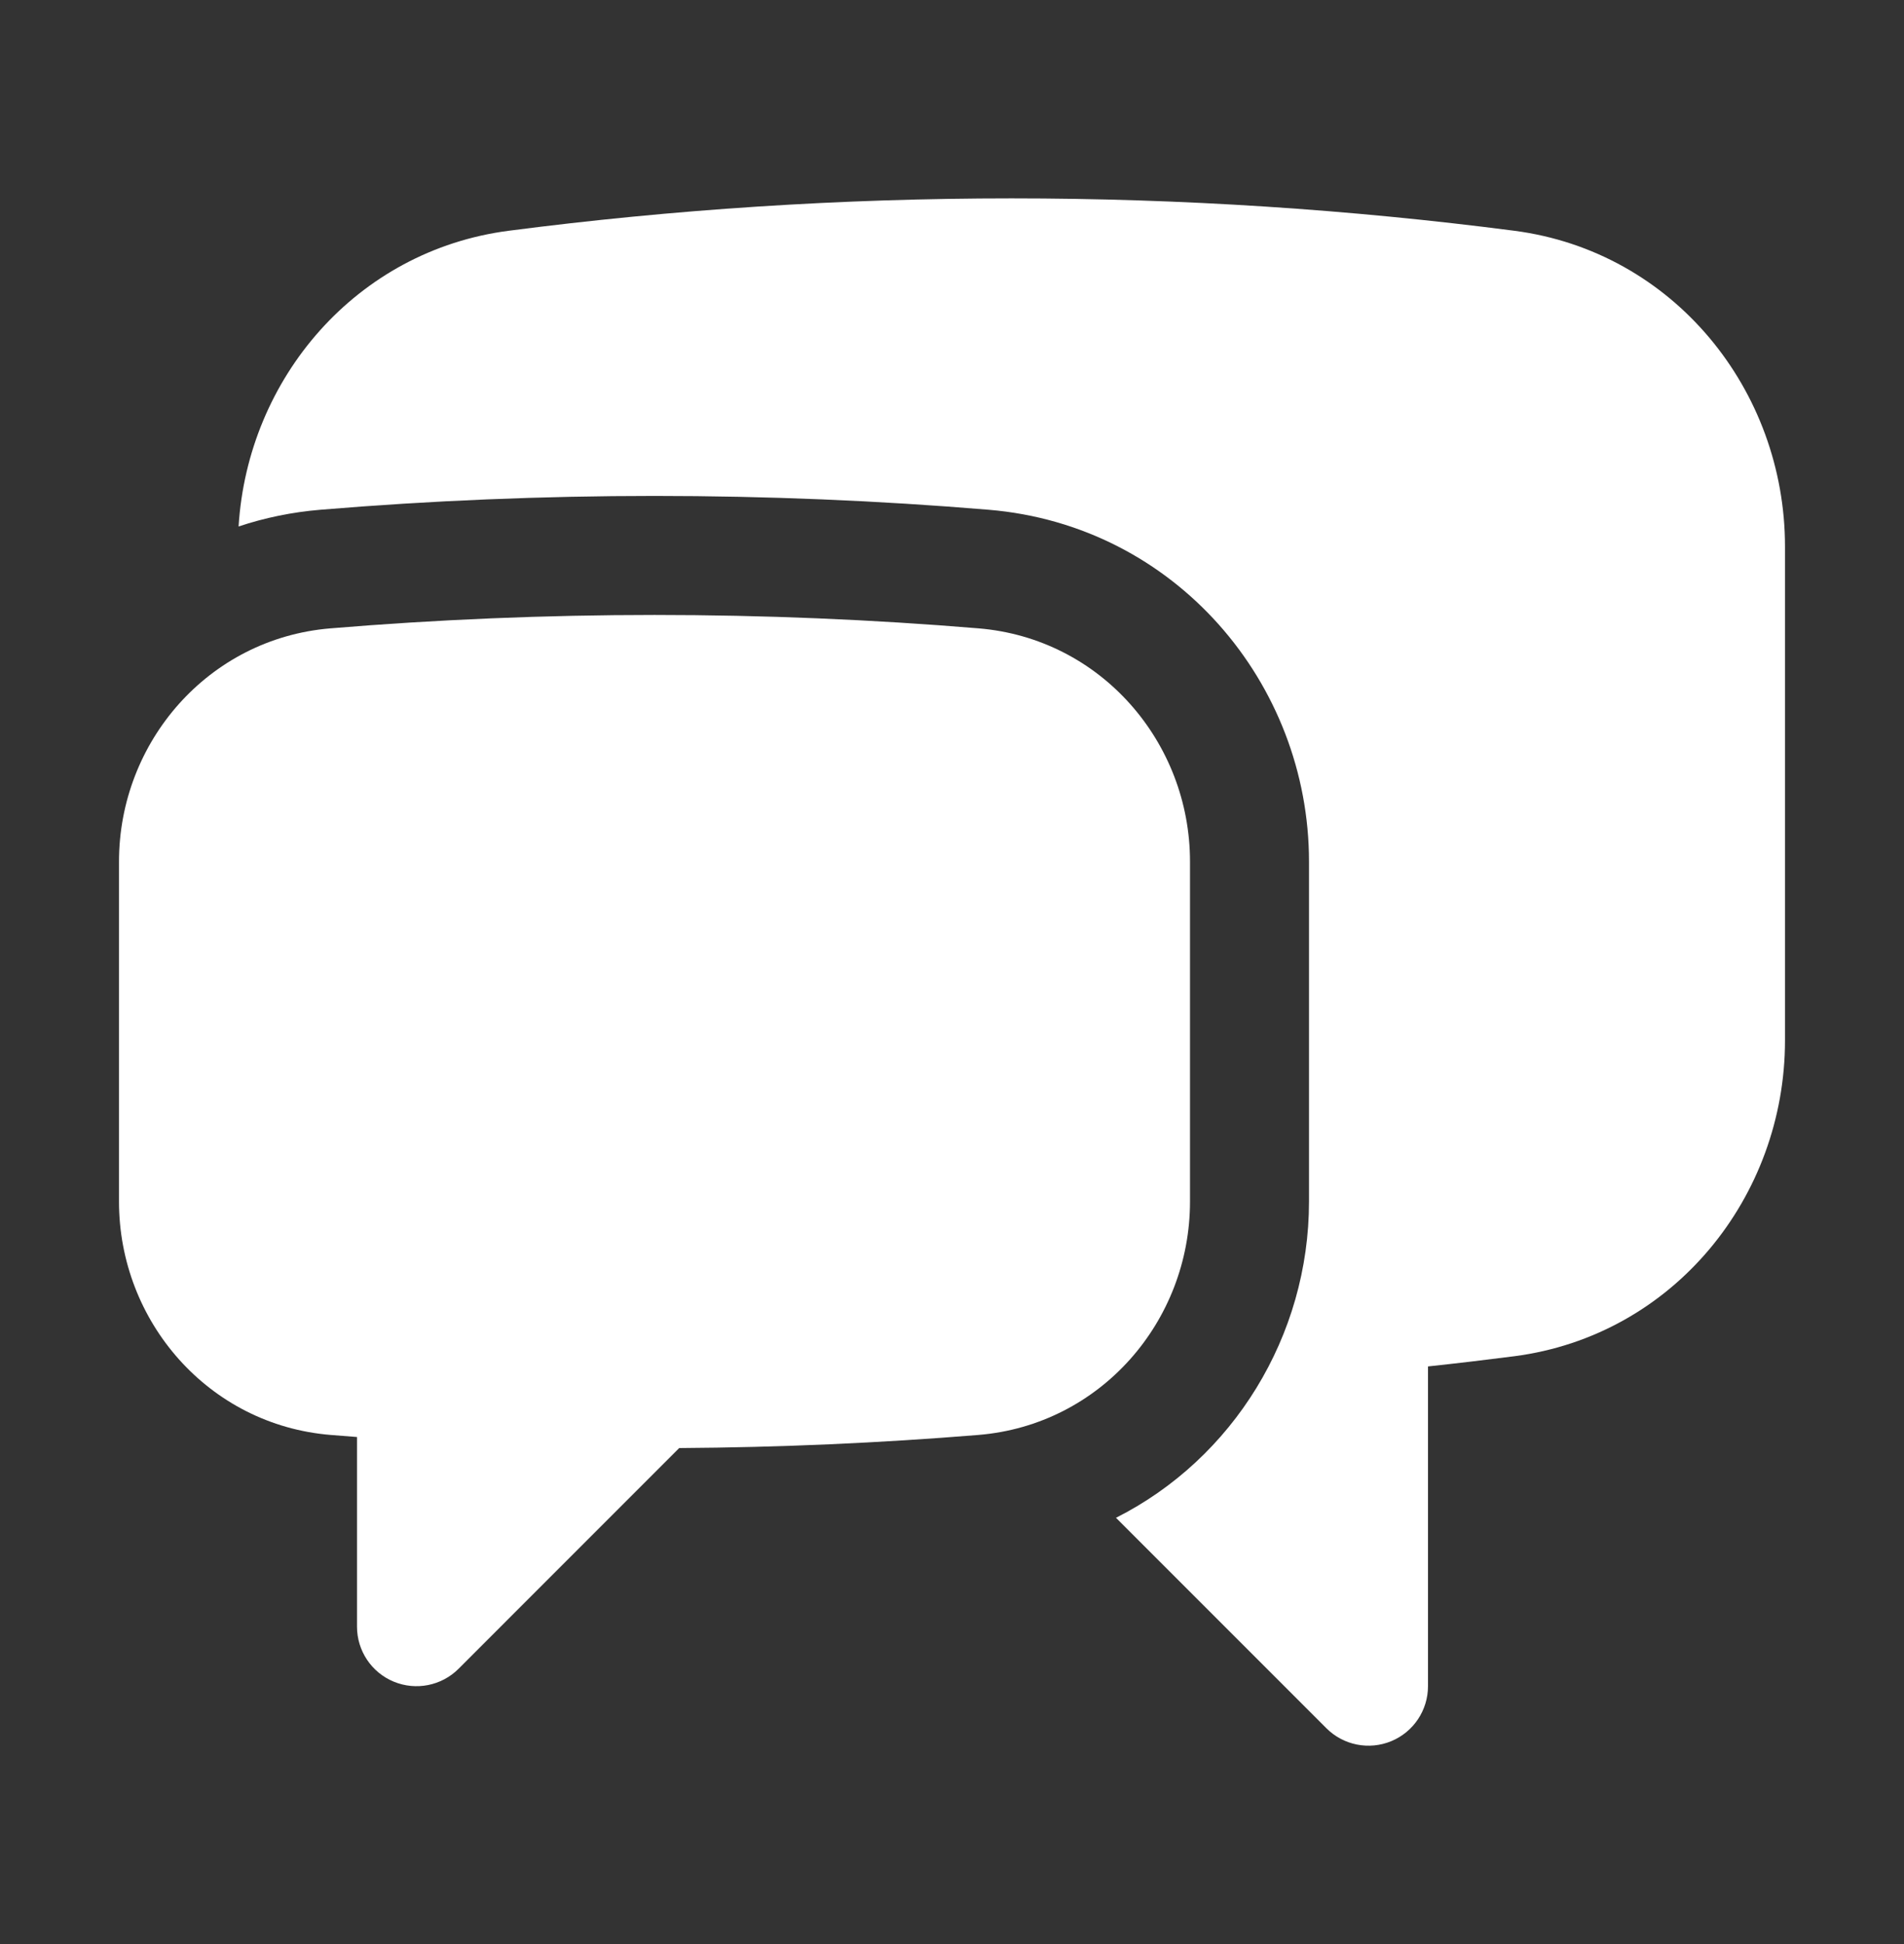
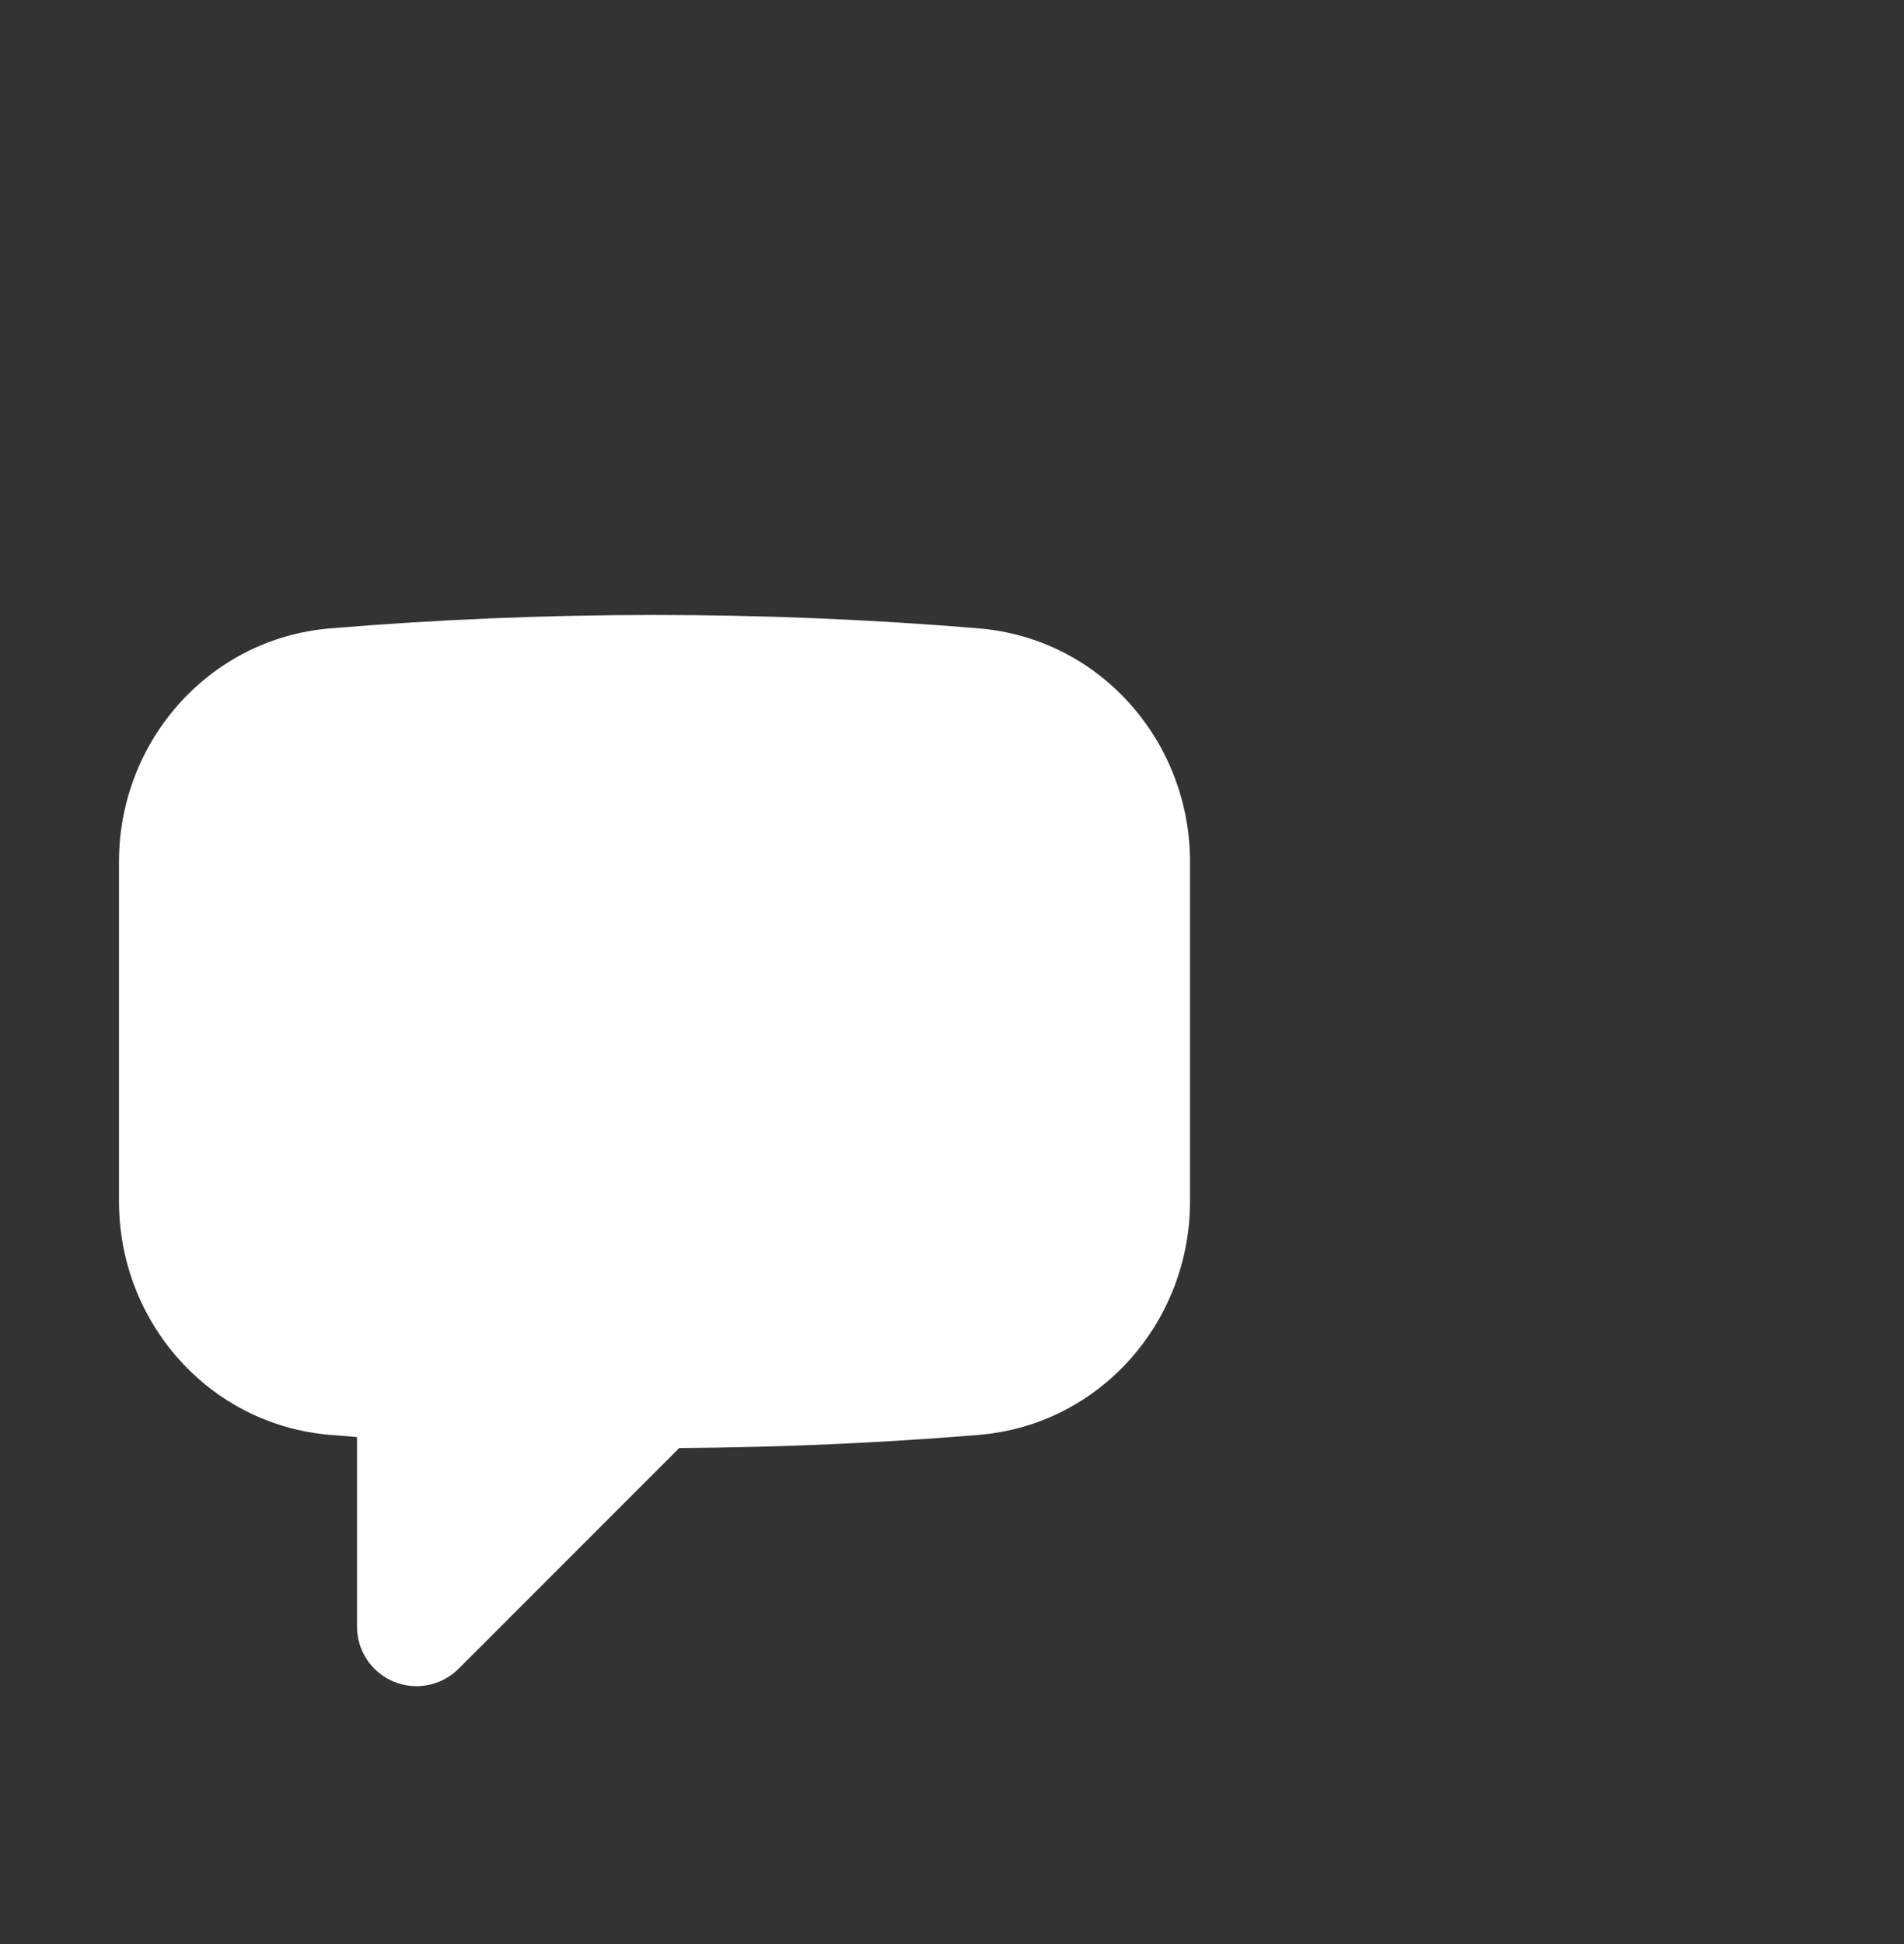
<svg xmlns="http://www.w3.org/2000/svg" fill="none" viewBox="0 0 48 49" height="49" width="48">
  <rect x="0" y="0" width="48" height="49" fill="#333333" stroke="none" />
-   <path fill="white" d="M38.174 5.816C34.025 5.278 29.794 5 25.499 5C21.205 5 16.975 5.278 12.826 5.816C8.982 6.315 6.243 9.539 6.015 13.27C6.667 13.052 7.358 12.908 8.08 12.848C10.857 12.617 13.665 12.5 16.5 12.5C19.335 12.5 22.143 12.617 24.92 12.848C29.637 13.239 33 17.229 33 21.716V30.287C33 33.669 31.091 36.765 28.134 38.256L33.439 43.561C33.868 43.99 34.514 44.118 35.074 43.886C35.635 43.654 36 43.107 36 42.5V34.441C36.727 34.363 37.452 34.277 38.174 34.184C42.191 33.662 45 30.167 45 26.225V13.775C45 9.833 42.191 6.338 38.174 5.816Z" />
  <path fill="white" d="M16.5 15.5C19.252 15.5 21.977 15.614 24.672 15.838C27.75 16.093 30 18.706 30 21.716V30.287C30 33.303 27.744 35.917 24.662 36.168C22.174 36.371 19.66 36.482 17.123 36.498L11.561 42.061C11.132 42.49 10.486 42.618 9.926 42.386C9.365 42.154 9 41.607 9 41V36.22C8.779 36.204 8.559 36.186 8.339 36.168C5.256 35.917 3 33.303 3 30.288V21.716C3 18.706 5.25 16.093 8.328 15.838C11.023 15.614 13.748 15.5 16.5 15.5Z" />
</svg>